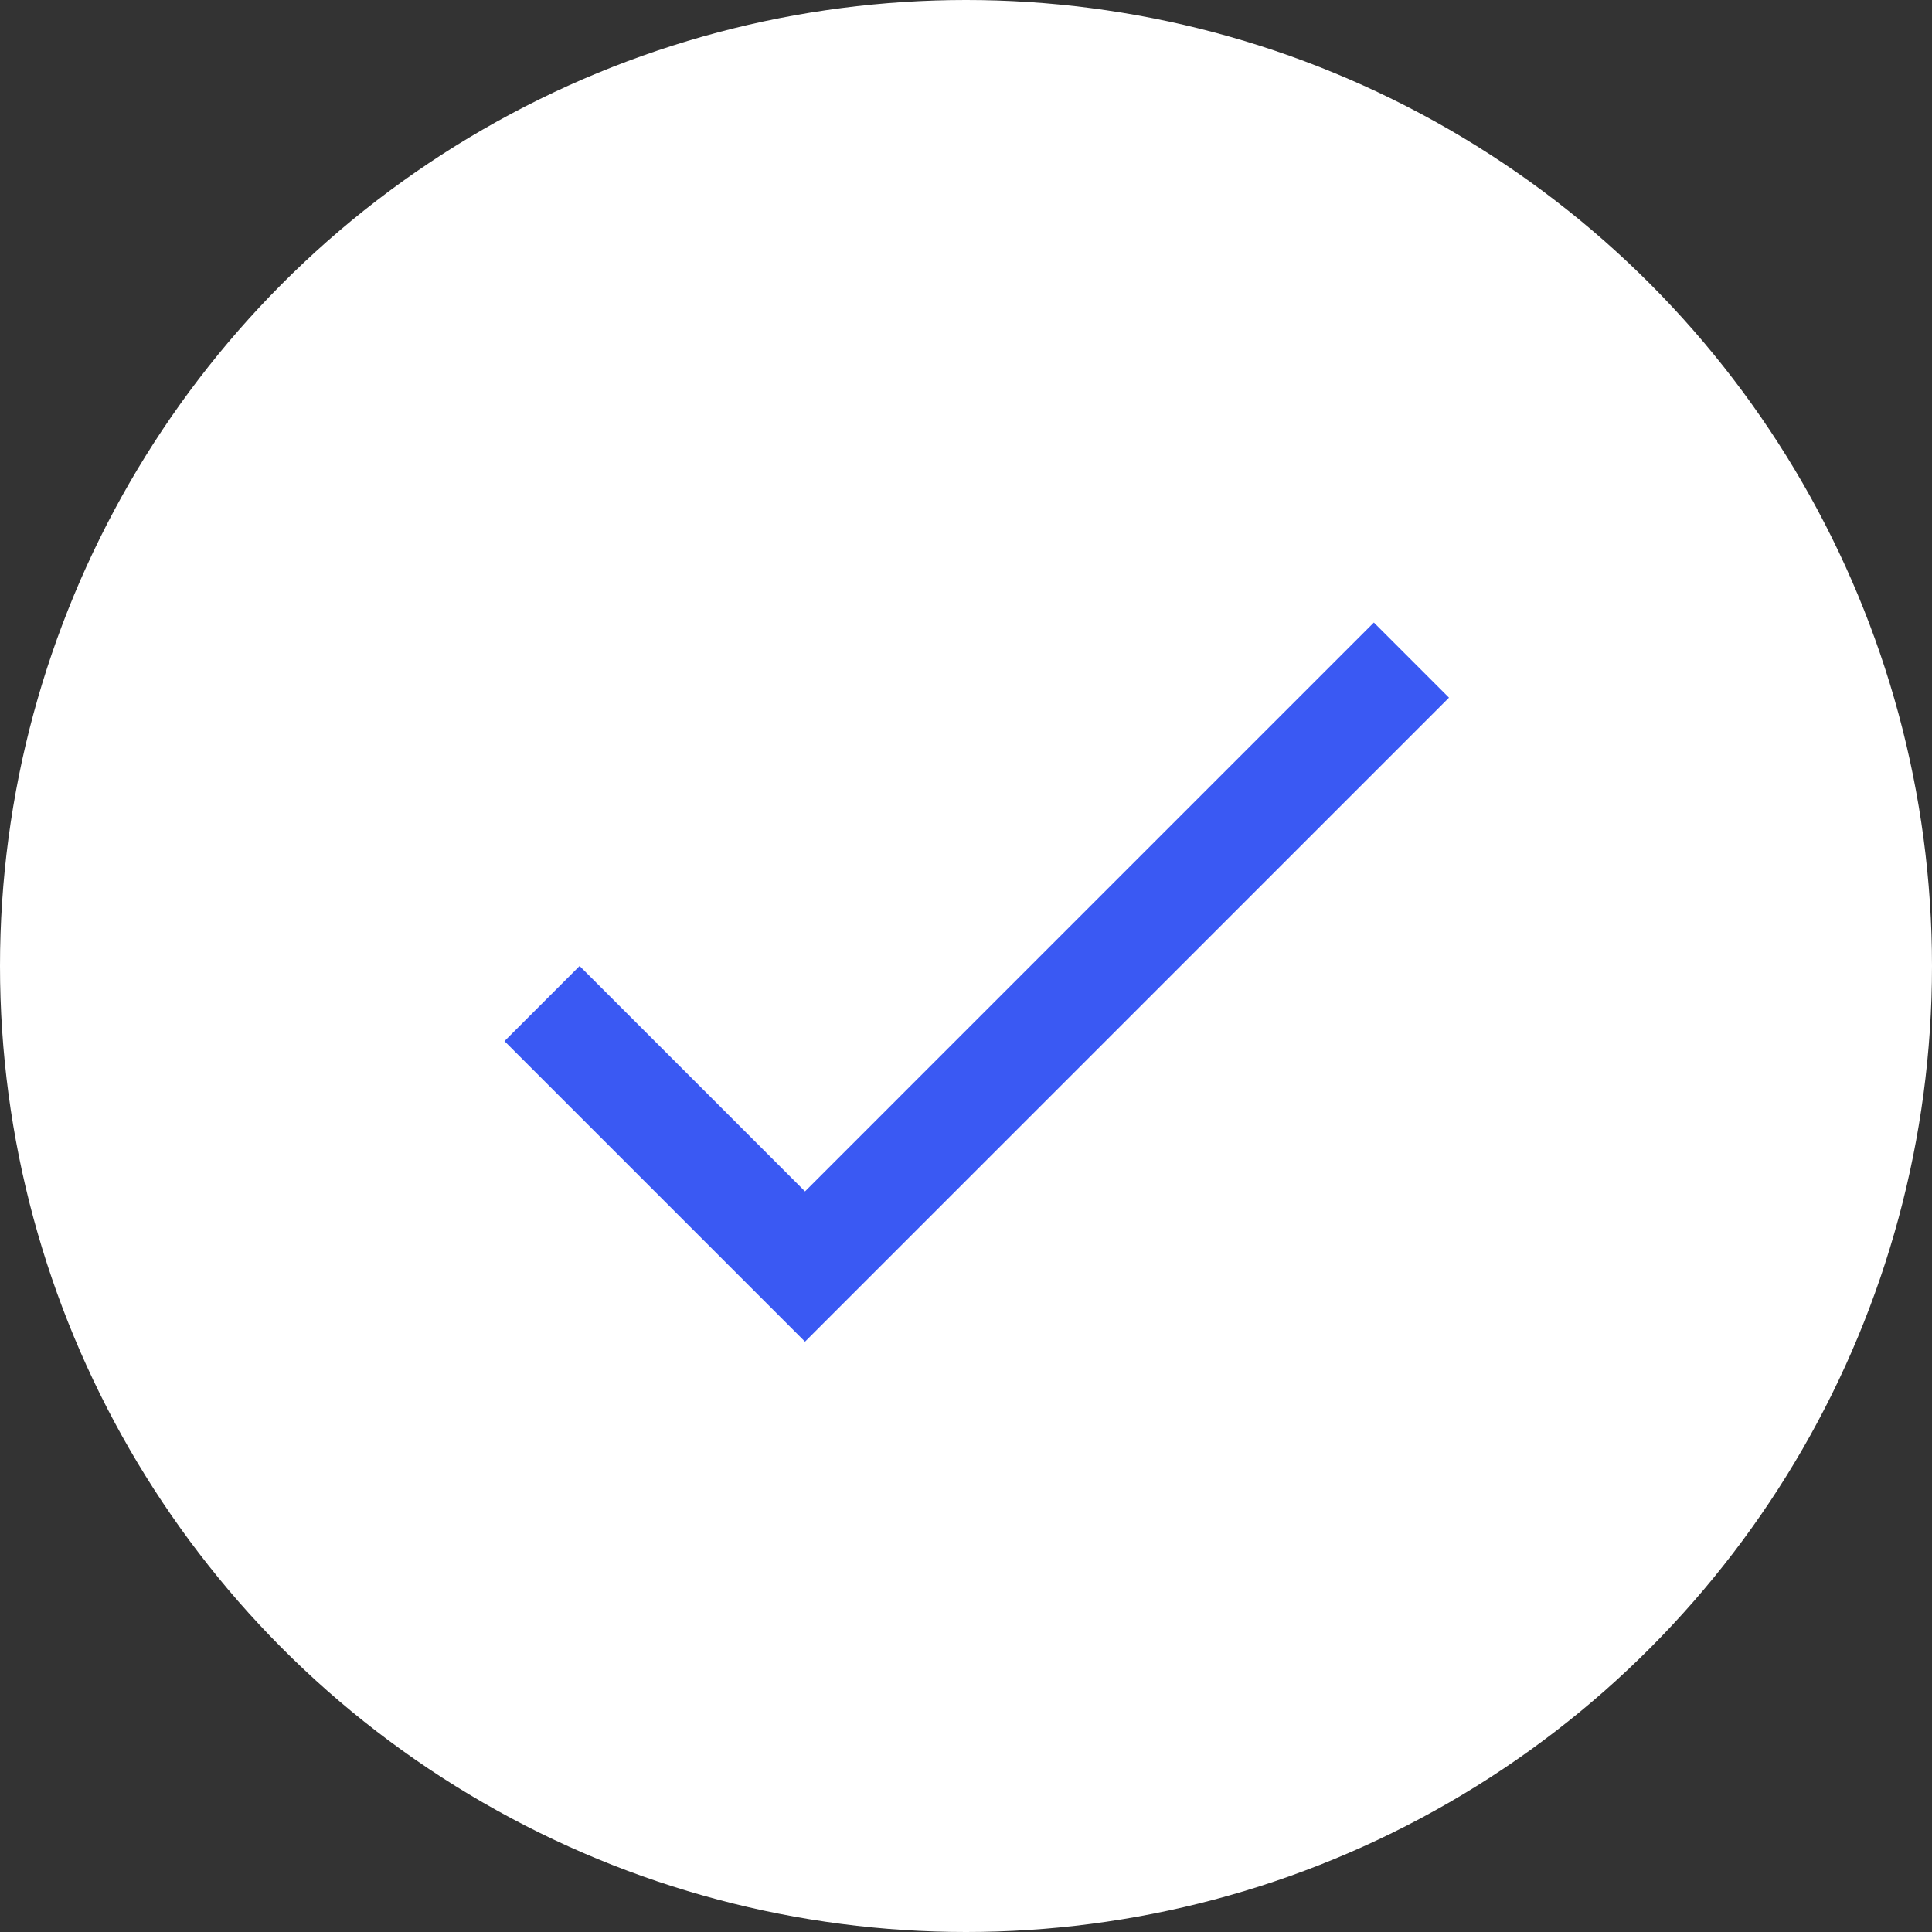
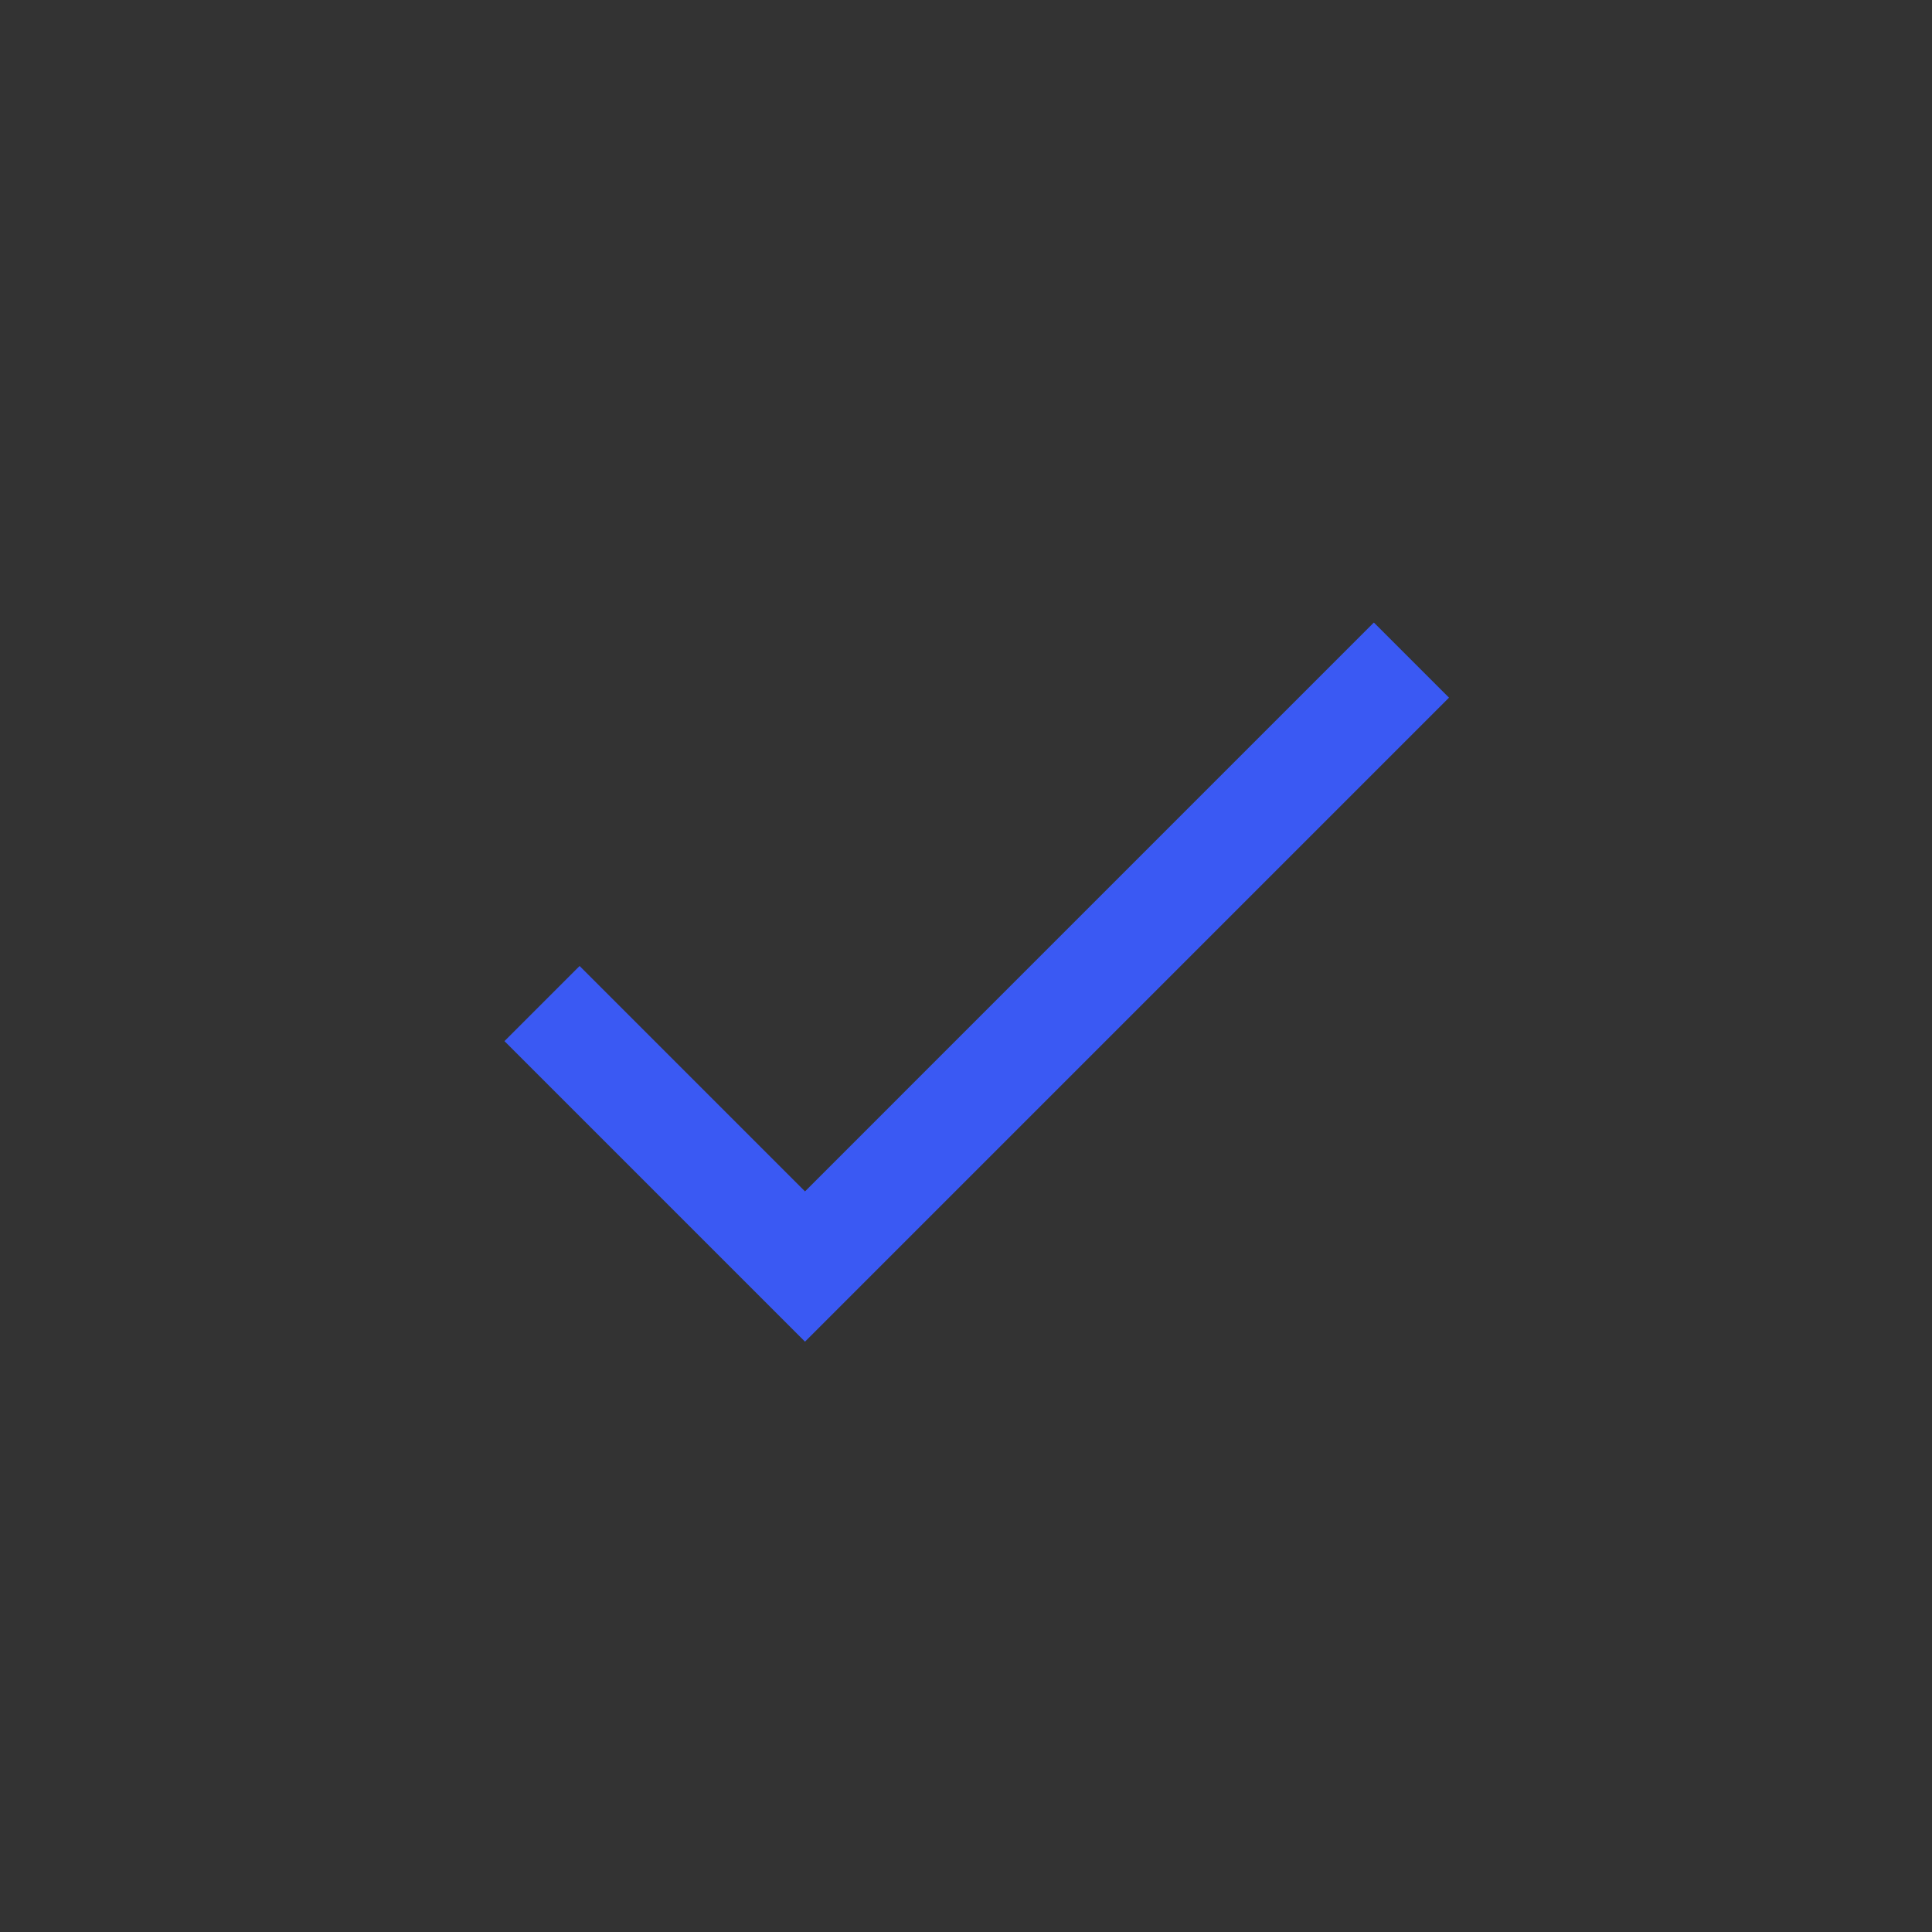
<svg xmlns="http://www.w3.org/2000/svg" id="Group_82" data-name="Group 82" width="36" height="36" viewBox="0 0 36 36">
  <rect x="0" y="0" width="36" height="36" fill="#333333" stroke="none" />
-   <circle id="bg" cx="18" cy="18" r="18" fill="#fff" />
  <g id="done_black_24dp" transform="translate(6 6)">
-     <path id="Path_207" data-name="Path 207" d="M0,0H24V24H0Z" fill="none" />
    <path id="Path_208" data-name="Path 208" d="M9,16.2,4.8,12,3.4,13.4,9,19,21,7,19.6,5.6Z" fill="#3a59f3" />
  </g>
</svg>